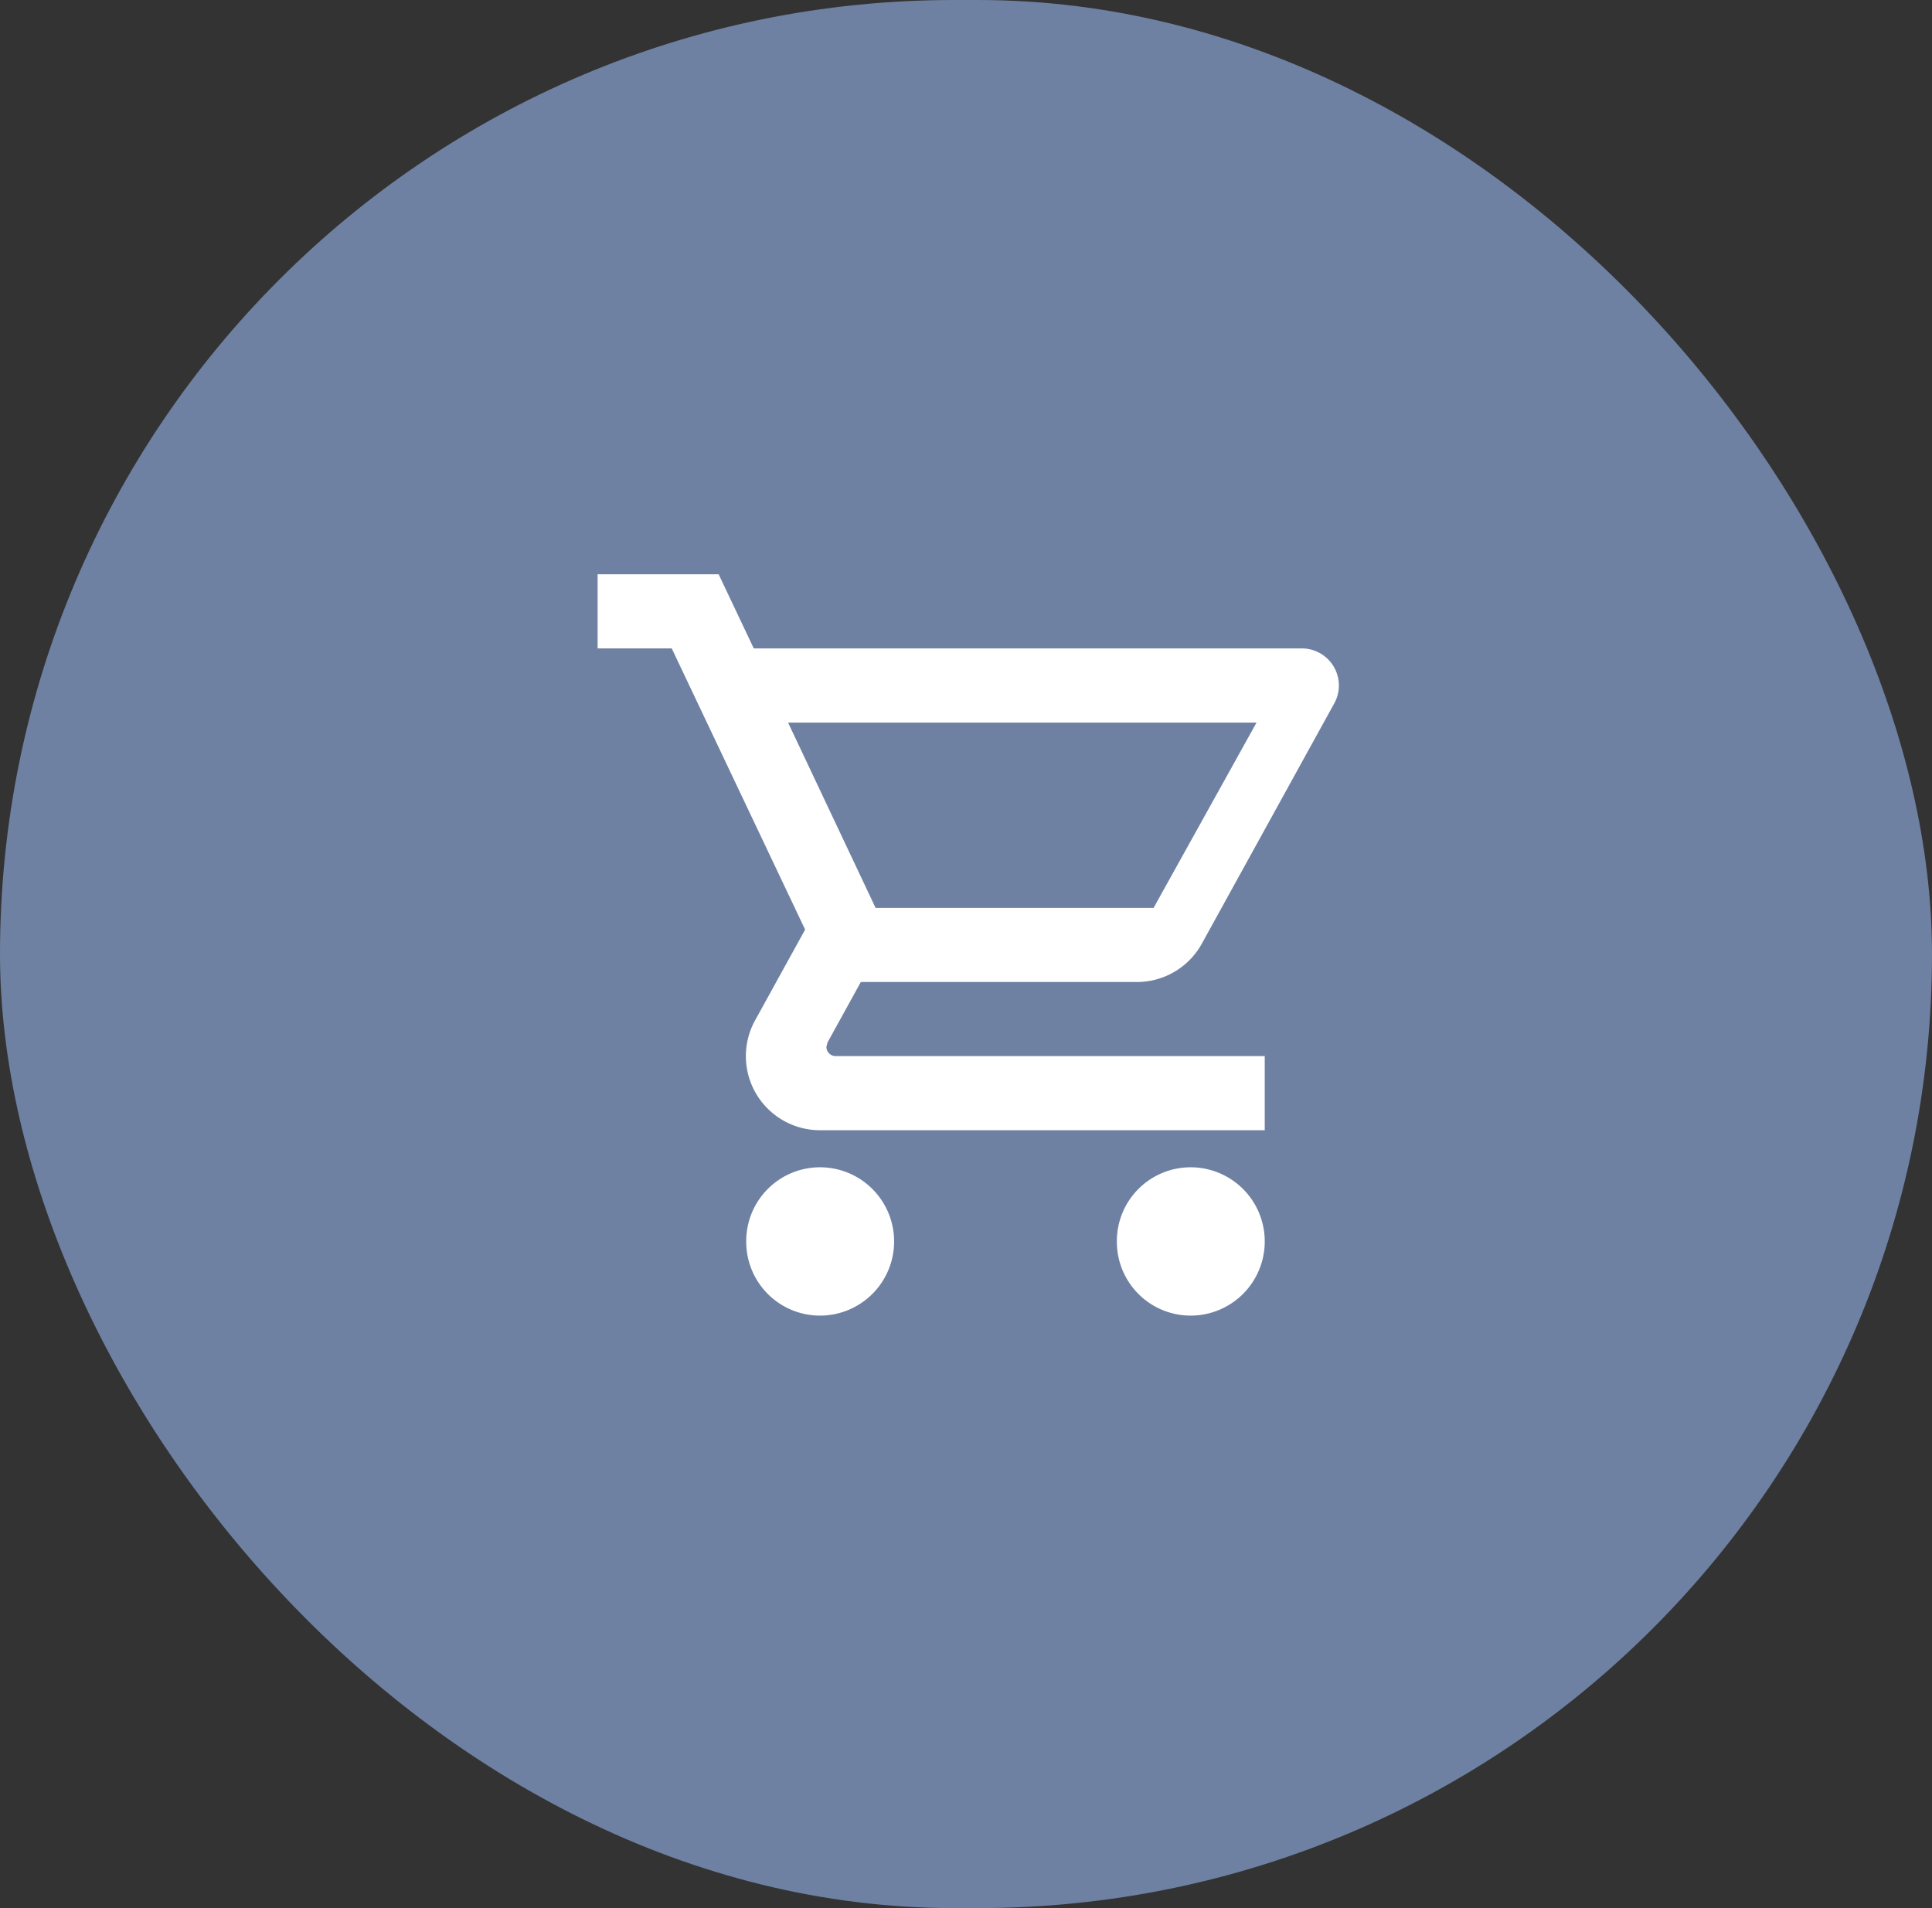
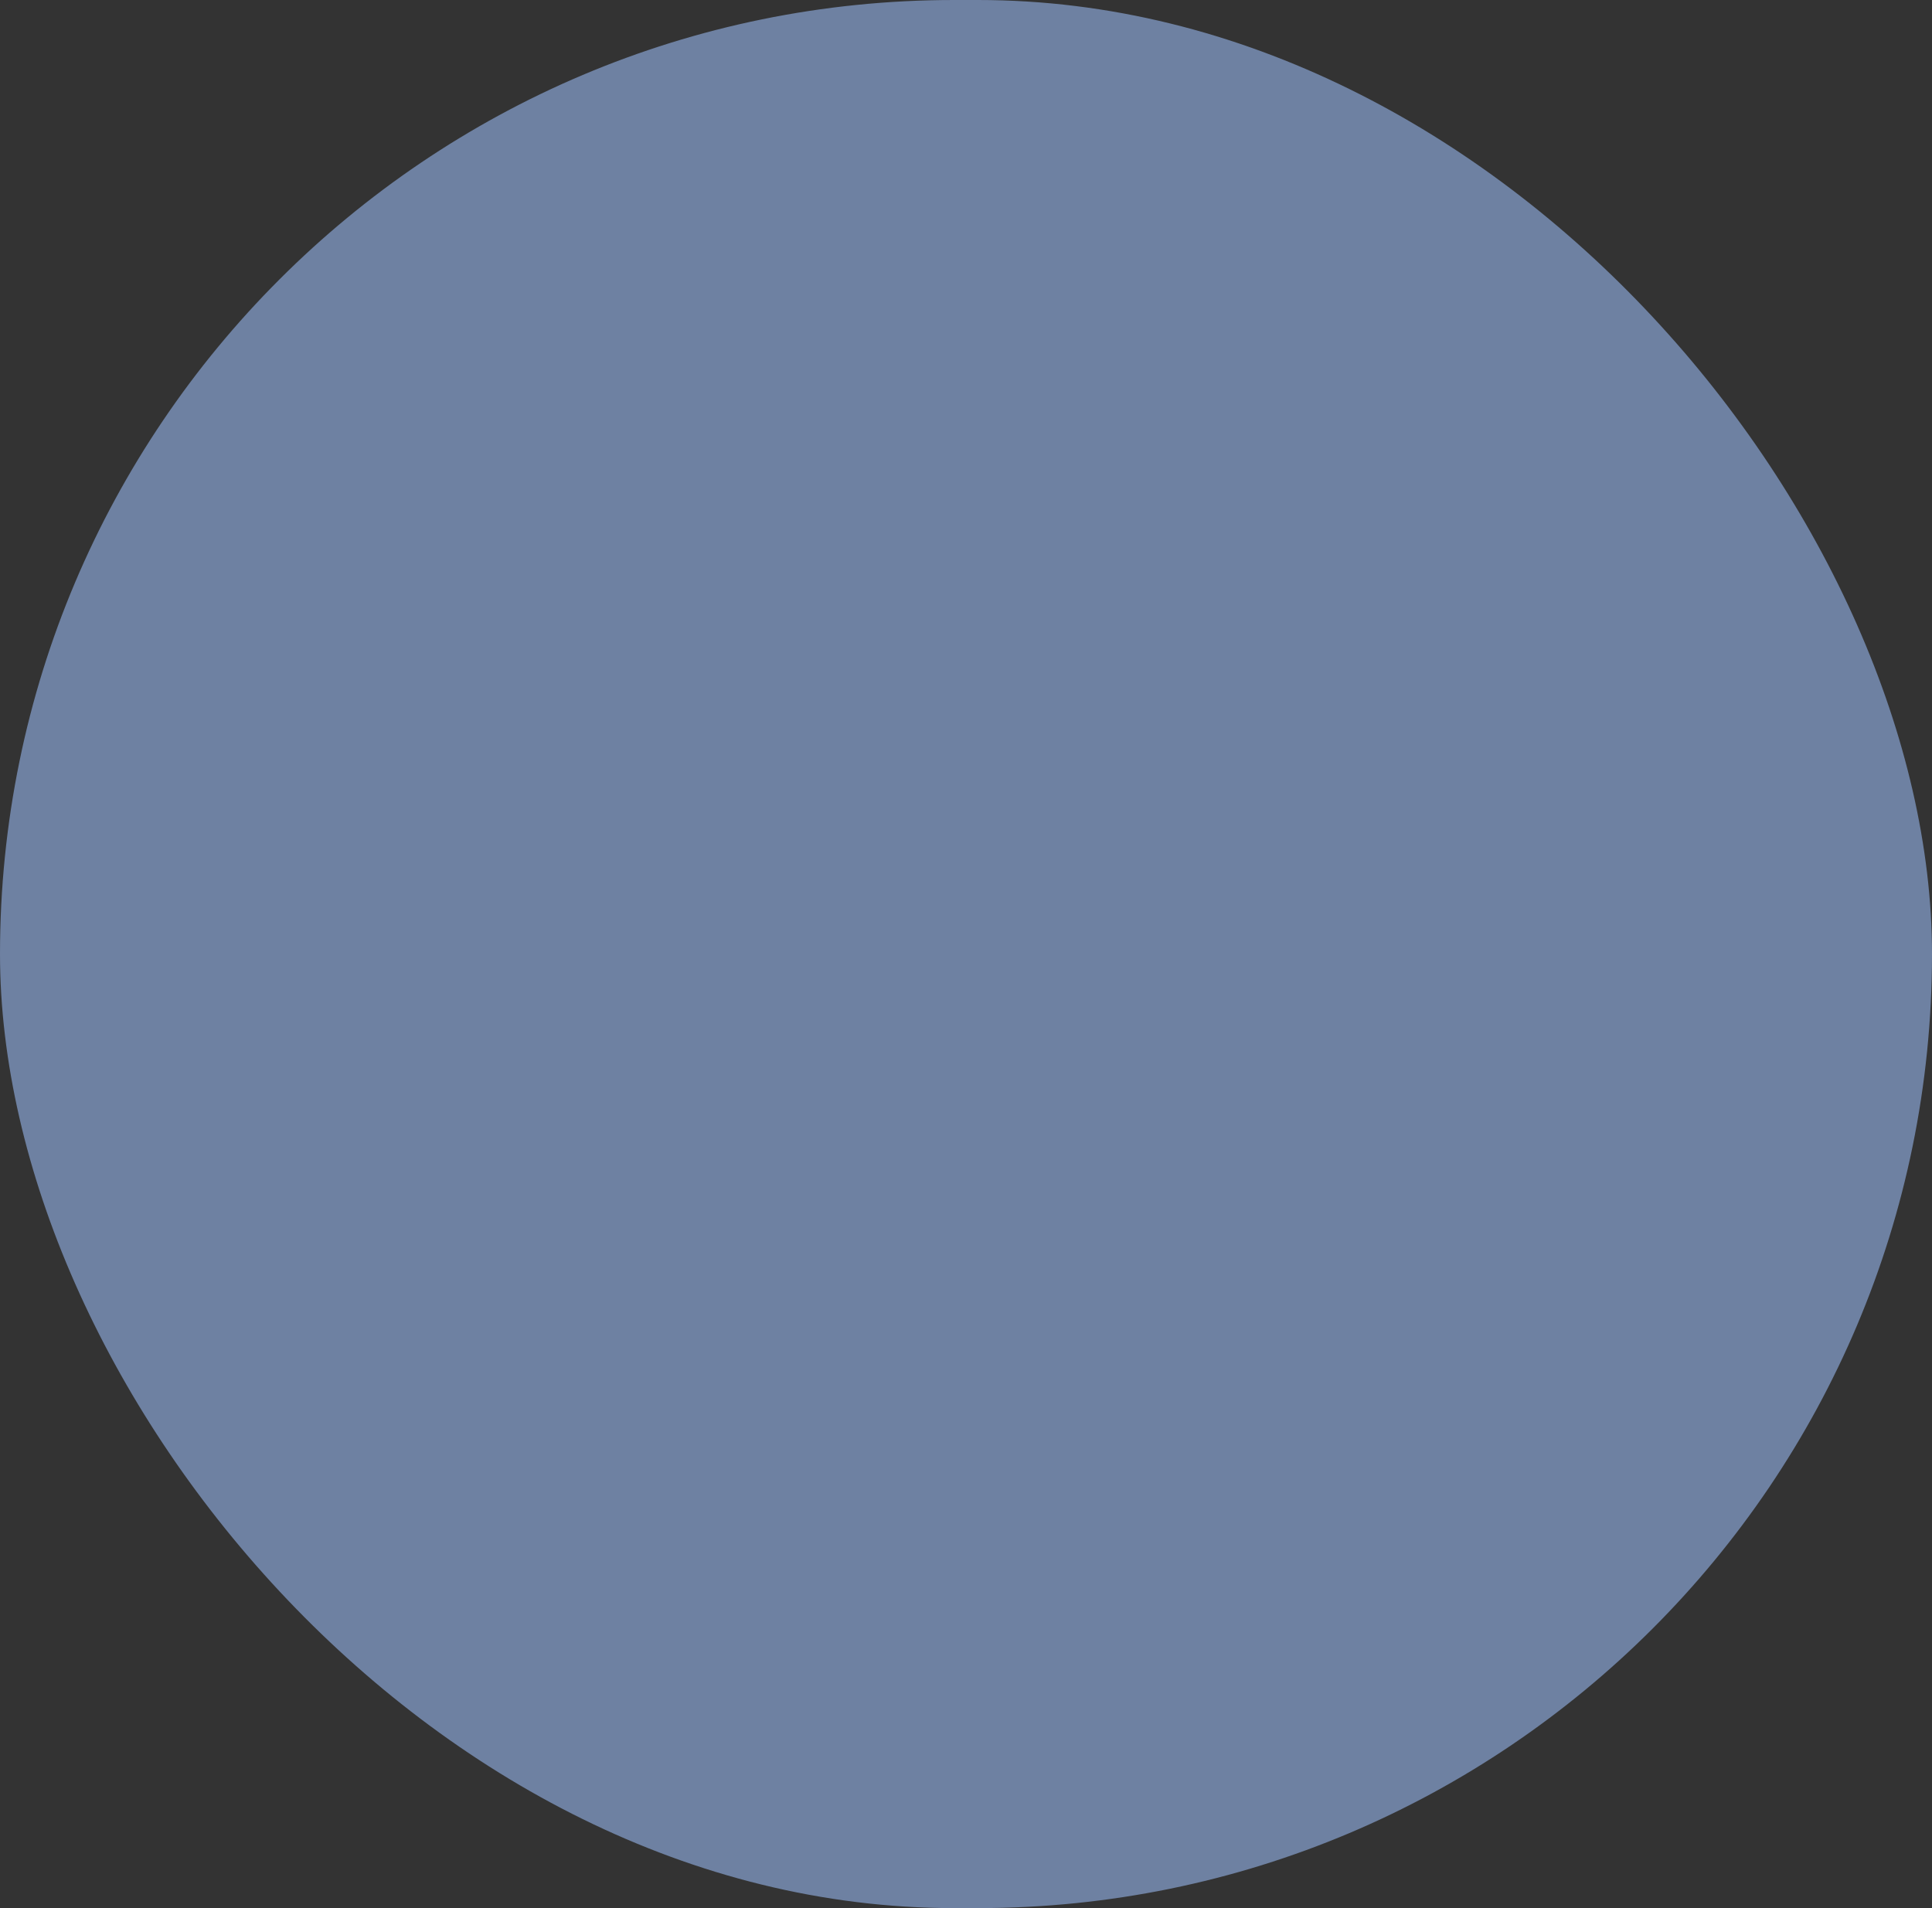
<svg xmlns="http://www.w3.org/2000/svg" width="81" height="80" viewBox="0 0 81 80">
  <rect x="0" y="0" width="81" height="80" fill="#333333" stroke="none" />
  <g id="Raggruppa_144" data-name="Raggruppa 144" transform="translate(-66 -513)">
    <rect id="Rettangolo_77" data-name="Rettangolo 77" width="81" height="80" rx="40" transform="translate(66 513)" fill="#6e81a2" />
    <g id="Raggruppa_40" data-name="Raggruppa 40" transform="translate(91.055 537.078)">
-       <path id="Tracciato_14" data-name="Tracciato 14" d="M24.862-33.519a3.108,3.108,0,0,1,3.108,3.108A3.108,3.108,0,0,1,24.862-27.3a3.094,3.094,0,0,1-3.092-3.108A3.094,3.094,0,0,1,24.862-33.519ZM0-58.381H5.075l1.472,3.108H29.524a1.553,1.553,0,0,1,1.554,1.554,1.538,1.538,0,0,1-.193.749L25.328-42.887a3.108,3.108,0,0,1-2.718,1.6H11.036L9.642-38.757l-.05.188a.388.388,0,0,0,.388.388H27.97v3.108H9.323A3.107,3.107,0,0,1,6.216-38.18,3.1,3.1,0,0,1,6.6-39.674l2.1-3.81L3.108-55.273H0ZM9.323-33.519a3.108,3.108,0,0,1,3.108,3.108A3.108,3.108,0,0,1,9.323-27.3a3.094,3.094,0,0,1-3.092-3.108A3.094,3.094,0,0,1,9.323-33.519ZM23.309-44.393l4.316-7.769H7.986l3.669,7.769Z" transform="translate(0 58.381)" fill="#fff" />
-     </g>
+       </g>
  </g>
</svg>